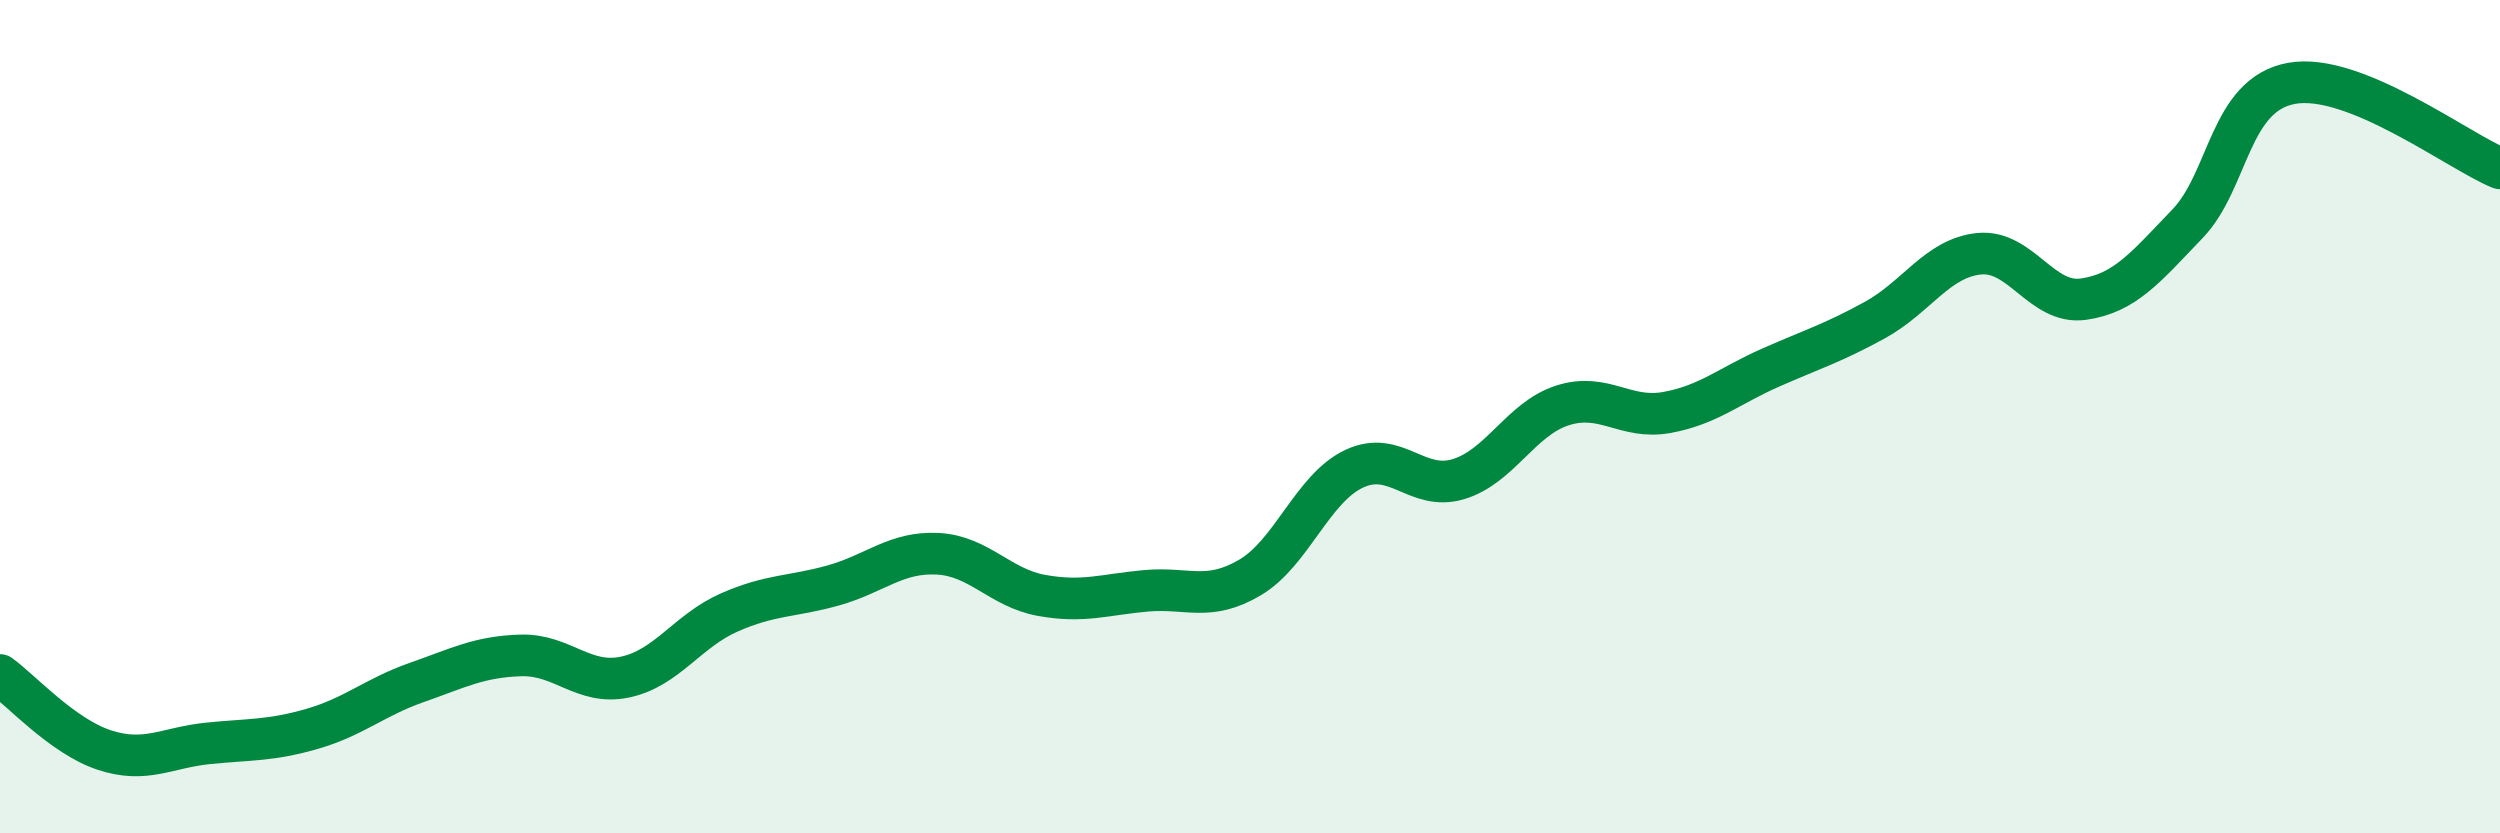
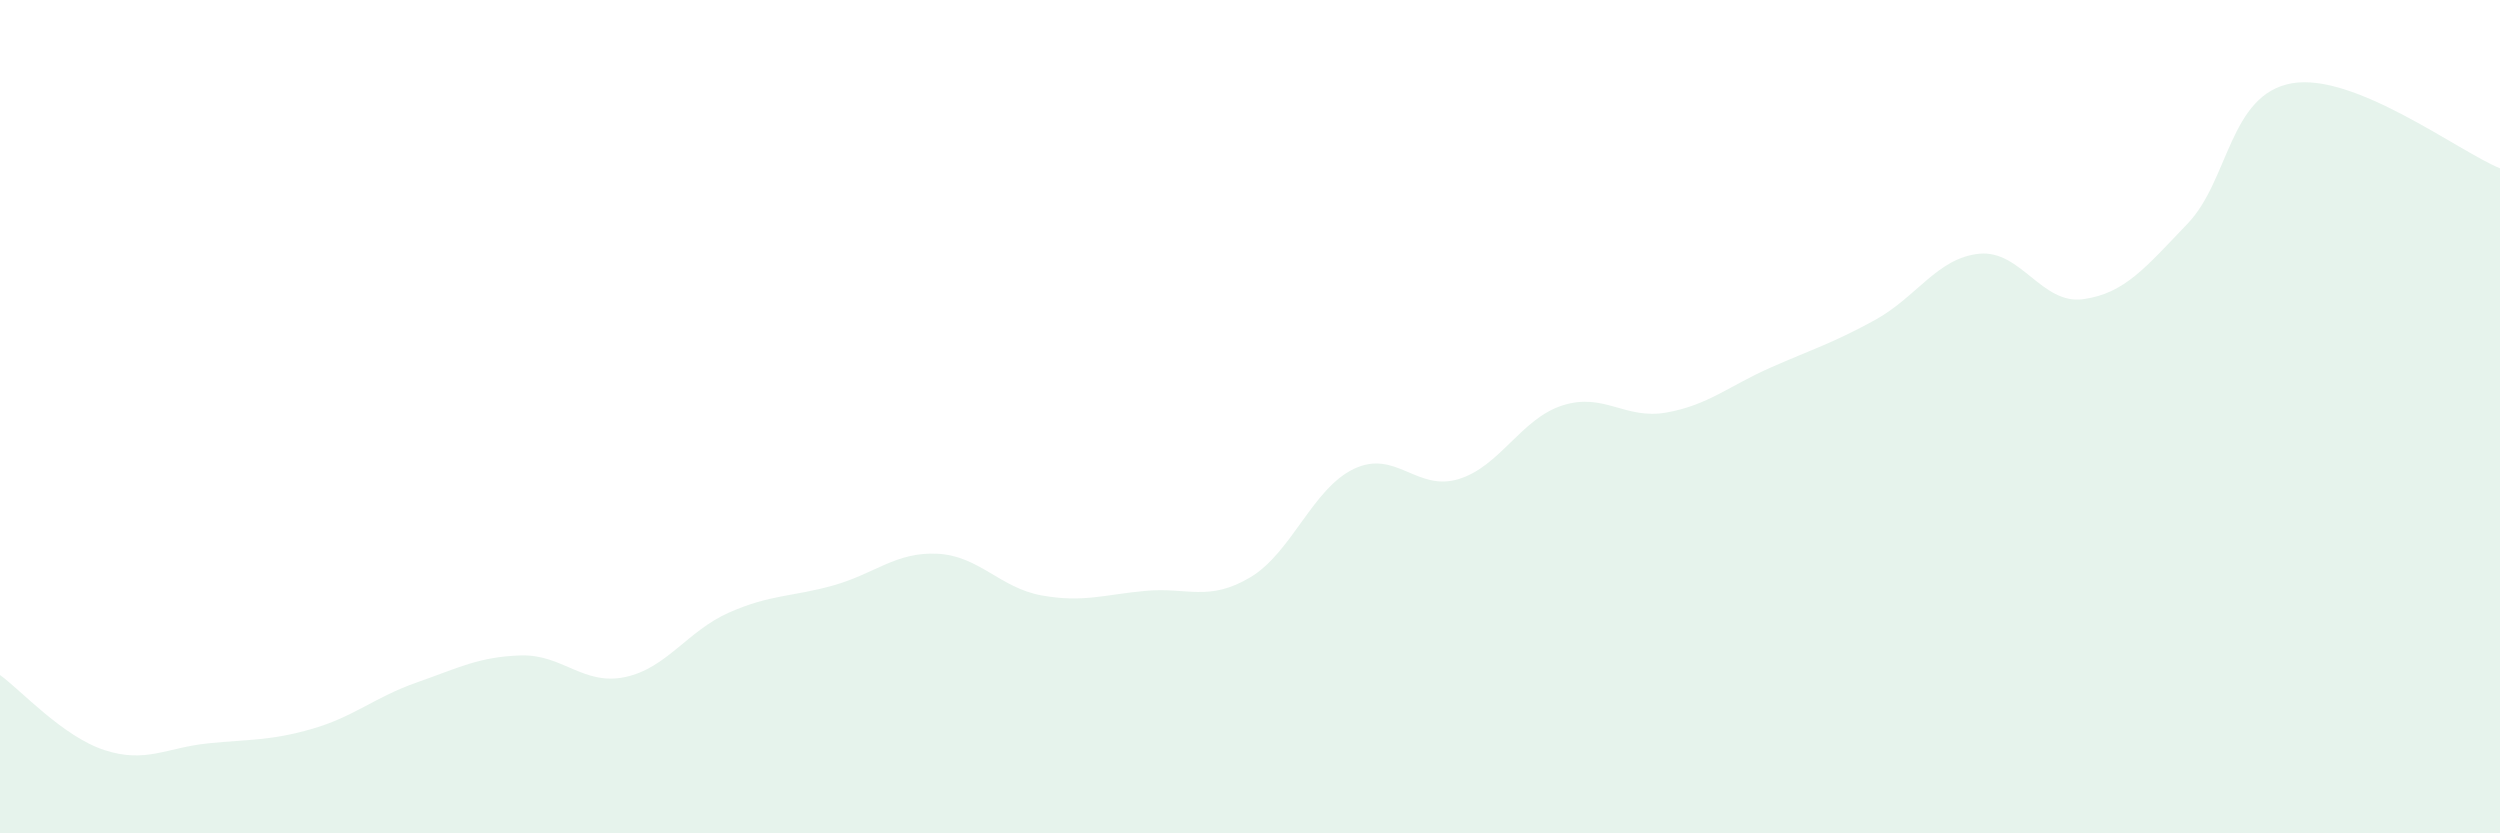
<svg xmlns="http://www.w3.org/2000/svg" width="60" height="20" viewBox="0 0 60 20">
  <path d="M 0,16.2 C 0.5,16.56 1.5,17.67 2.5,18 C 3.5,18.33 4,17.94 5,17.84 C 6,17.74 6.5,17.78 7.5,17.49 C 8.5,17.2 9,16.73 10,16.38 C 11,16.03 11.5,15.76 12.5,15.73 C 13.5,15.7 14,16.46 15,16.25 C 16,16.04 16.5,15.14 17.5,14.7 C 18.5,14.26 19,14.33 20,14.05 C 21,13.77 21.5,13.24 22.5,13.29 C 23.5,13.34 24,14.11 25,14.29 C 26,14.47 26.5,14.27 27.5,14.18 C 28.5,14.09 29,14.45 30,13.86 C 31,13.27 31.5,11.72 32.5,11.25 C 33.5,10.78 34,11.8 35,11.5 C 36,11.2 36.5,10.05 37.5,9.73 C 38.5,9.41 39,10.08 40,9.9 C 41,9.72 41.5,9.26 42.5,8.82 C 43.5,8.38 44,8.23 45,7.68 C 46,7.13 46.5,6.19 47.5,6.09 C 48.5,5.99 49,7.32 50,7.18 C 51,7.04 51.5,6.41 52.5,5.37 C 53.5,4.33 53.5,2.27 55,2 C 56.5,1.73 59,3.63 60,4.04L60 20L0 20Z" fill="#008740" opacity="0.1" stroke-linecap="round" stroke-linejoin="round" />
-   <path d="M 0,16.2 C 0.5,16.56 1.5,17.67 2.5,18 C 3.5,18.33 4,17.94 5,17.84 C 6,17.74 6.5,17.78 7.5,17.49 C 8.5,17.2 9,16.73 10,16.38 C 11,16.03 11.5,15.76 12.5,15.73 C 13.5,15.7 14,16.46 15,16.25 C 16,16.04 16.5,15.14 17.5,14.7 C 18.5,14.26 19,14.33 20,14.05 C 21,13.77 21.5,13.24 22.5,13.29 C 23.5,13.34 24,14.11 25,14.29 C 26,14.47 26.5,14.27 27.5,14.18 C 28.5,14.09 29,14.45 30,13.86 C 31,13.27 31.5,11.72 32.5,11.25 C 33.5,10.78 34,11.8 35,11.5 C 36,11.2 36.5,10.05 37.5,9.73 C 38.5,9.41 39,10.08 40,9.9 C 41,9.72 41.5,9.26 42.5,8.82 C 43.5,8.38 44,8.23 45,7.68 C 46,7.13 46.5,6.19 47.5,6.09 C 48.5,5.99 49,7.32 50,7.18 C 51,7.04 51.5,6.41 52.5,5.37 C 53.5,4.33 53.5,2.27 55,2 C 56.5,1.73 59,3.63 60,4.04" stroke="#008740" stroke-width="1" fill="none" stroke-linecap="round" stroke-linejoin="round" />
</svg>